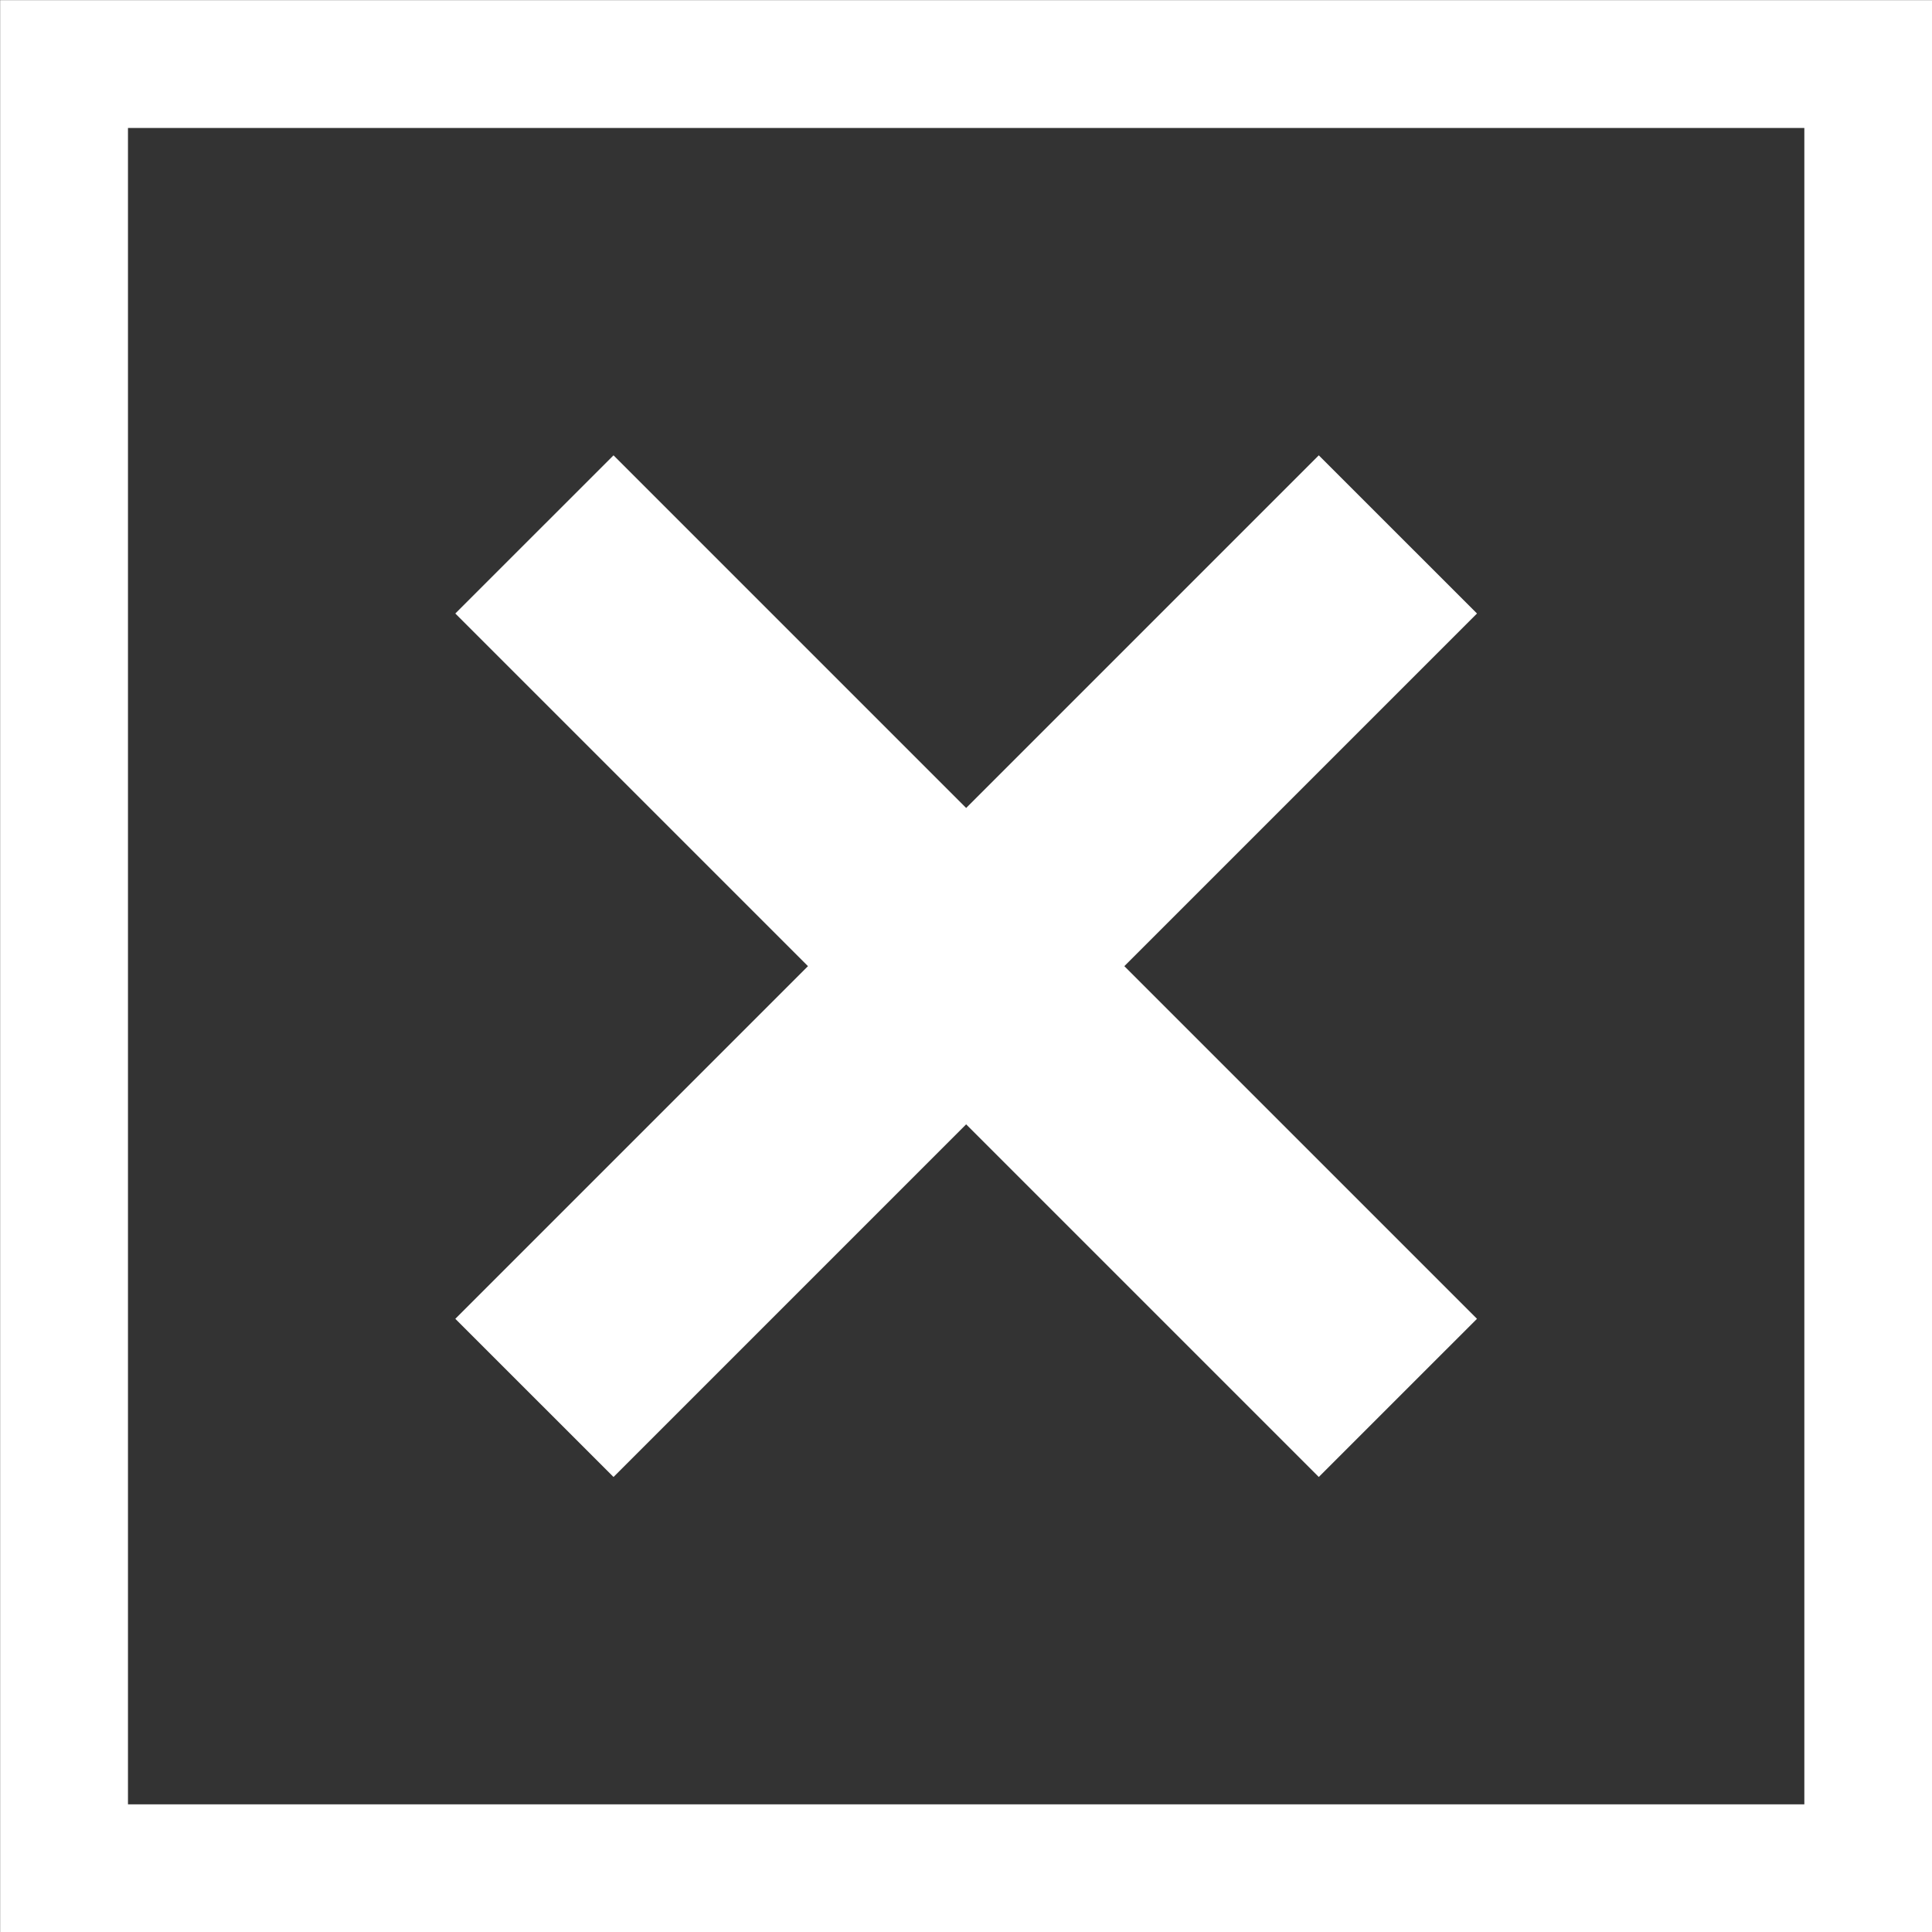
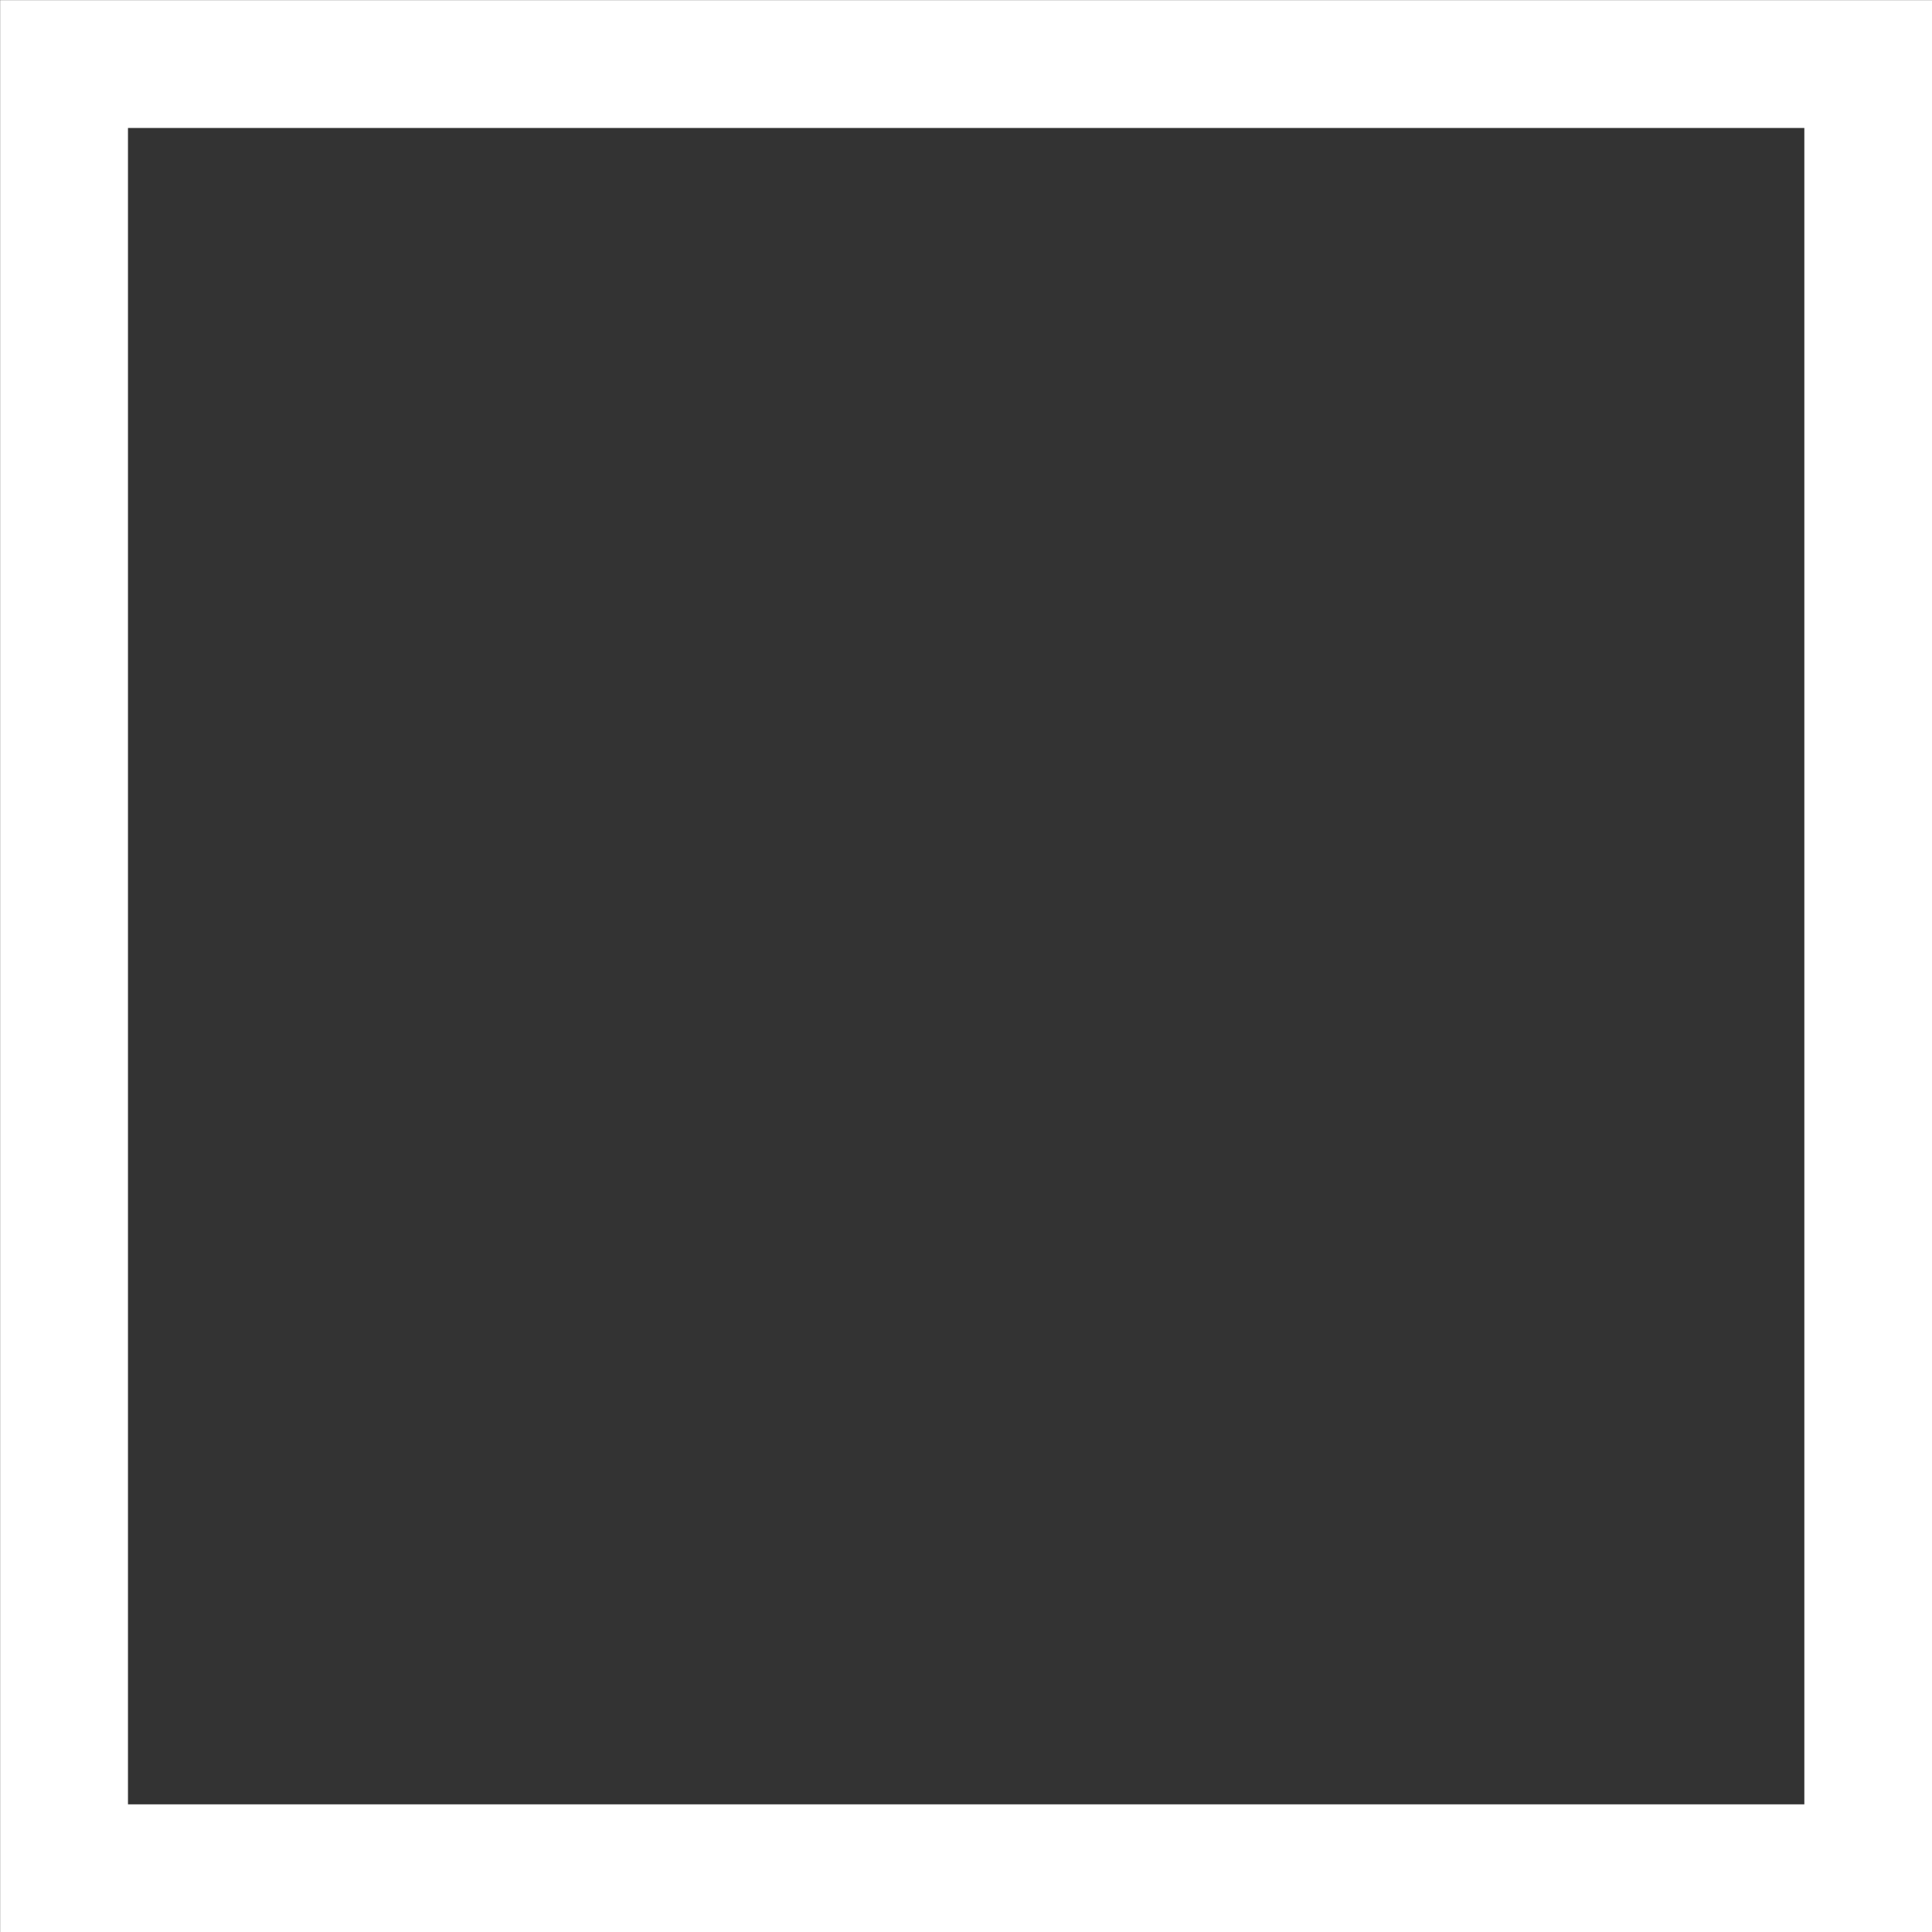
<svg xmlns="http://www.w3.org/2000/svg" fill="#ffffff" height="634.5" preserveAspectRatio="xMidYMid meet" version="1" viewBox="182.7 182.7 634.5 634.5" width="634.5" zoomAndPan="magnify">
  <rect x="182.7" y="182.7" width="634.5" height="634.5" fill="#333333" stroke="none" />
  <g id="change1_1">
-     <path d="M 667.766 384.184 L 615.812 332.238 L 500 448.051 L 384.188 332.238 L 332.234 384.184 L 448.051 500 L 332.234 615.816 L 384.188 667.766 L 500 551.949 L 615.812 667.766 L 667.766 615.816 L 551.949 500 L 667.766 384.184" fill="inherit" />
    <path d="M 775.273 775.273 L 224.727 775.273 L 224.727 224.727 L 775.273 224.727 Z M 817.254 182.746 L 182.746 182.746 L 182.746 817.254 L 817.254 817.254 L 817.254 182.746" fill="inherit" />
  </g>
</svg>